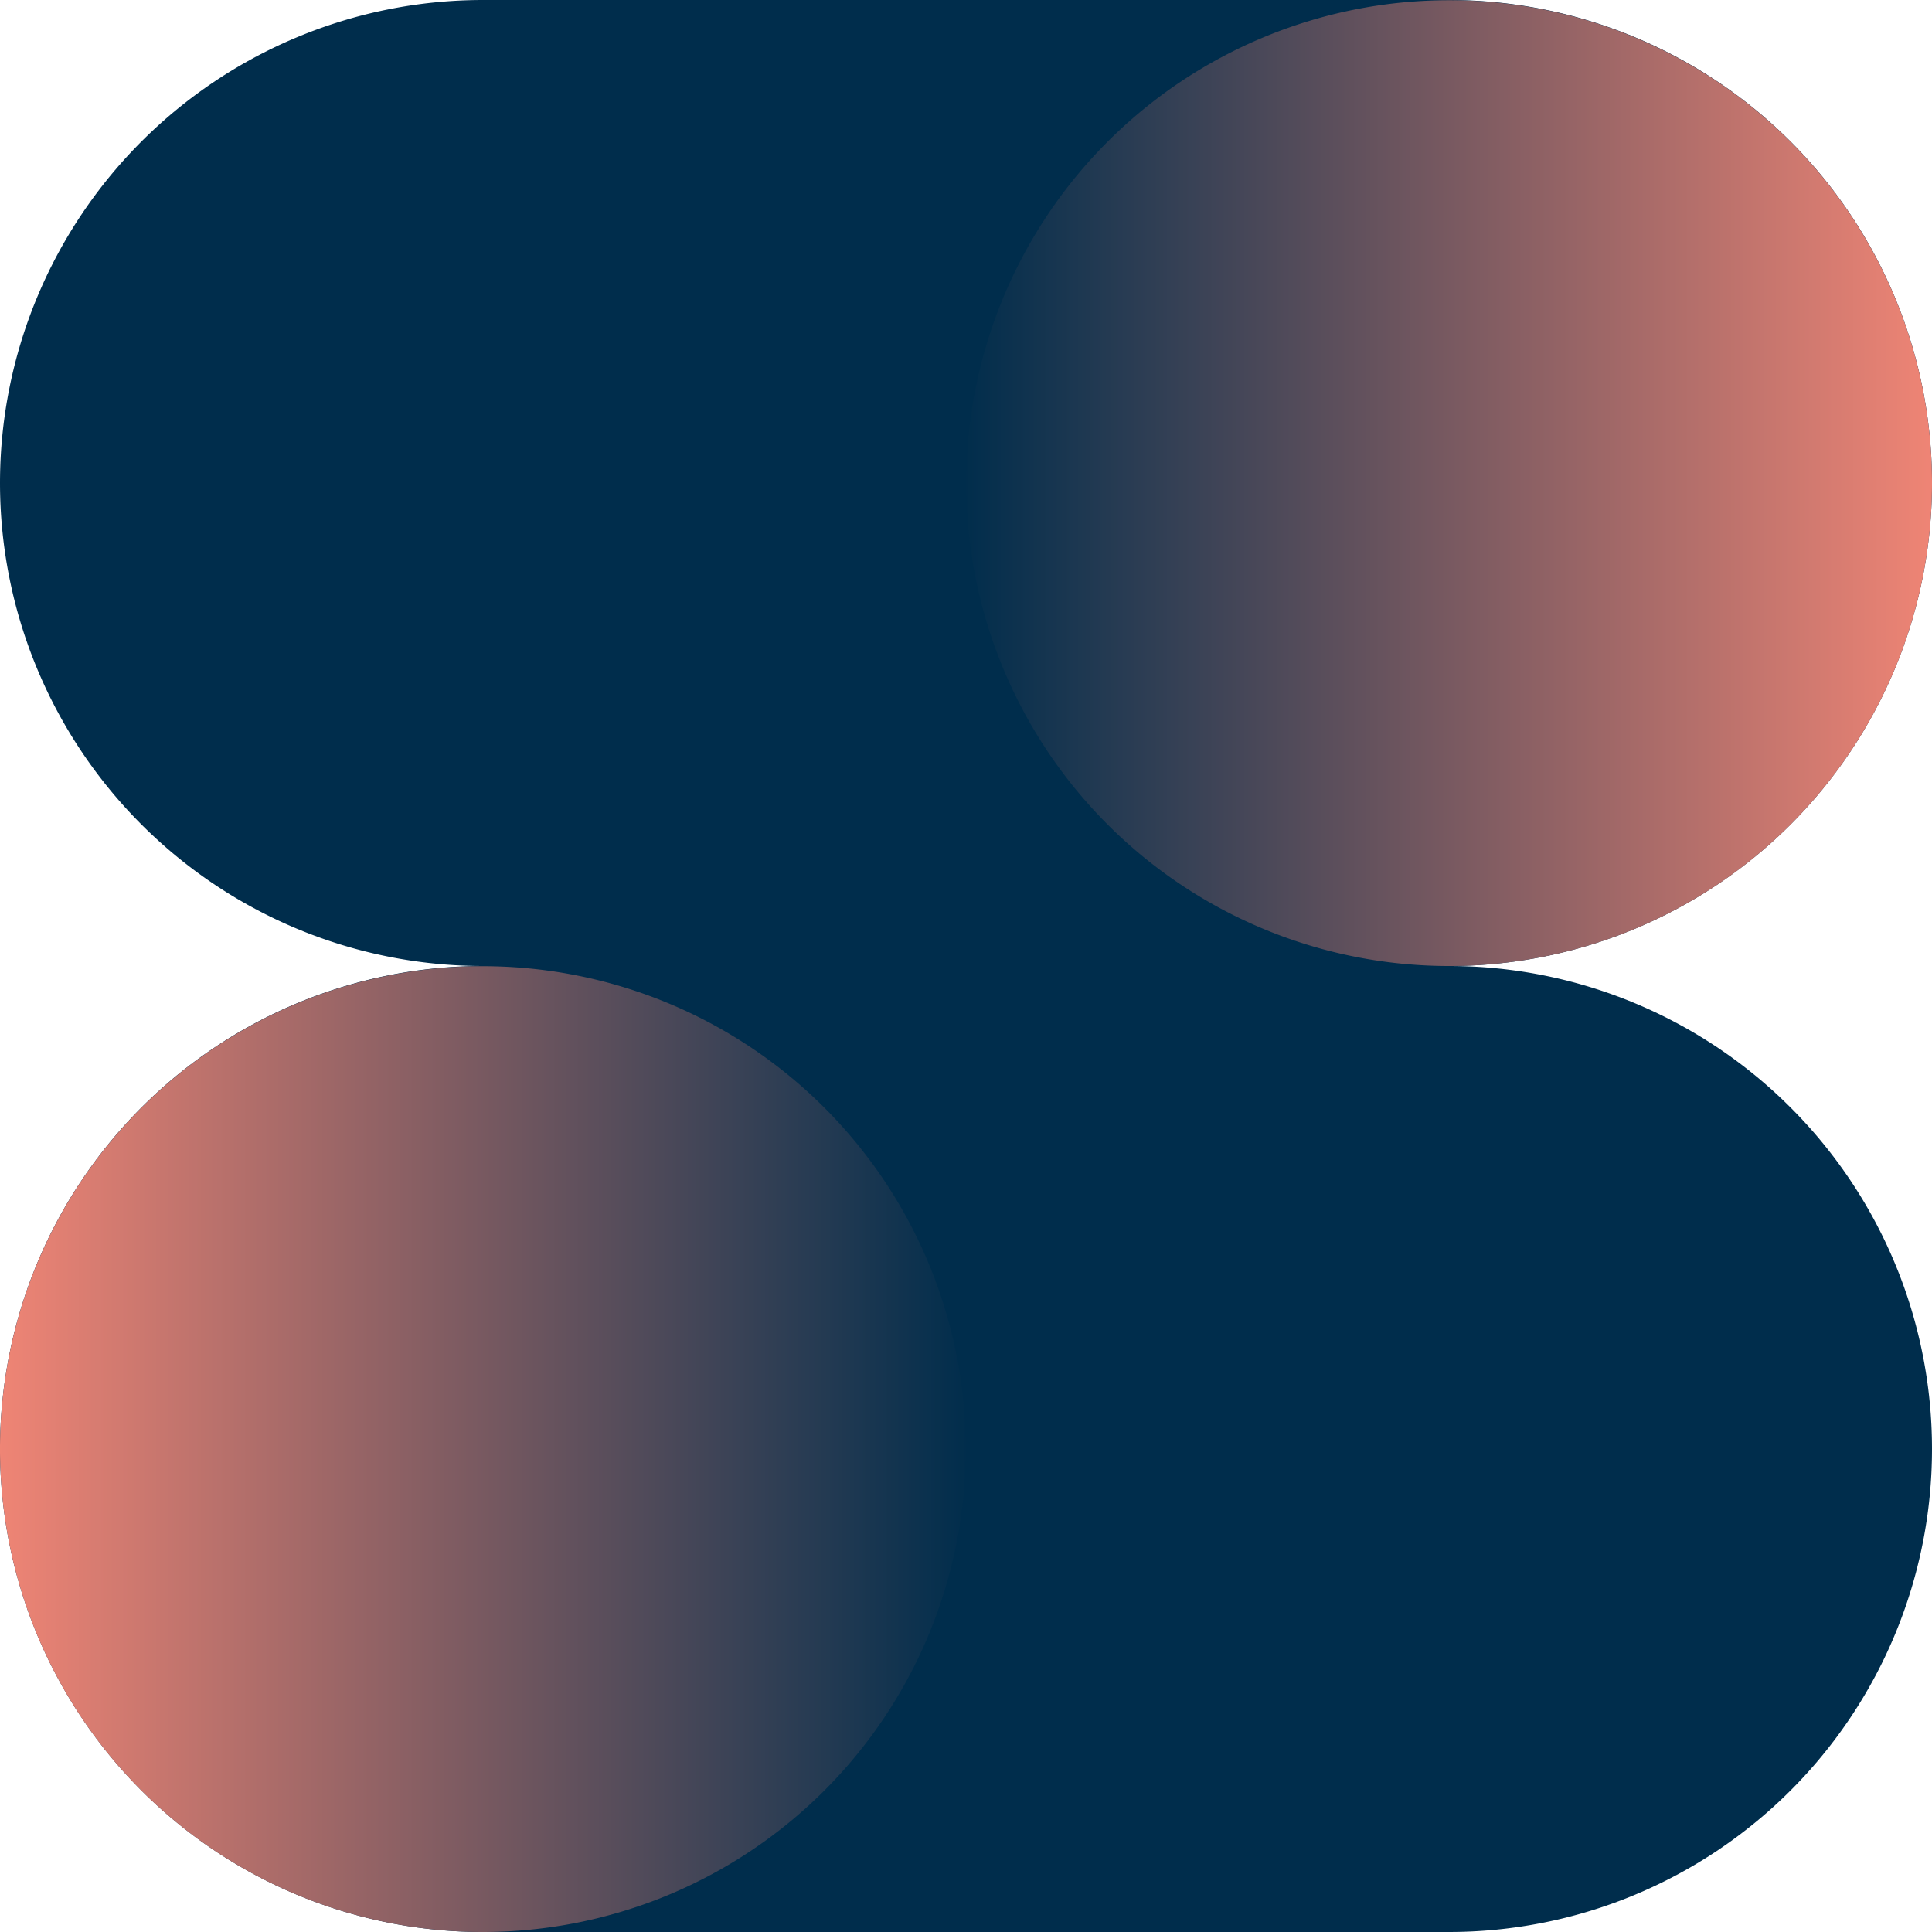
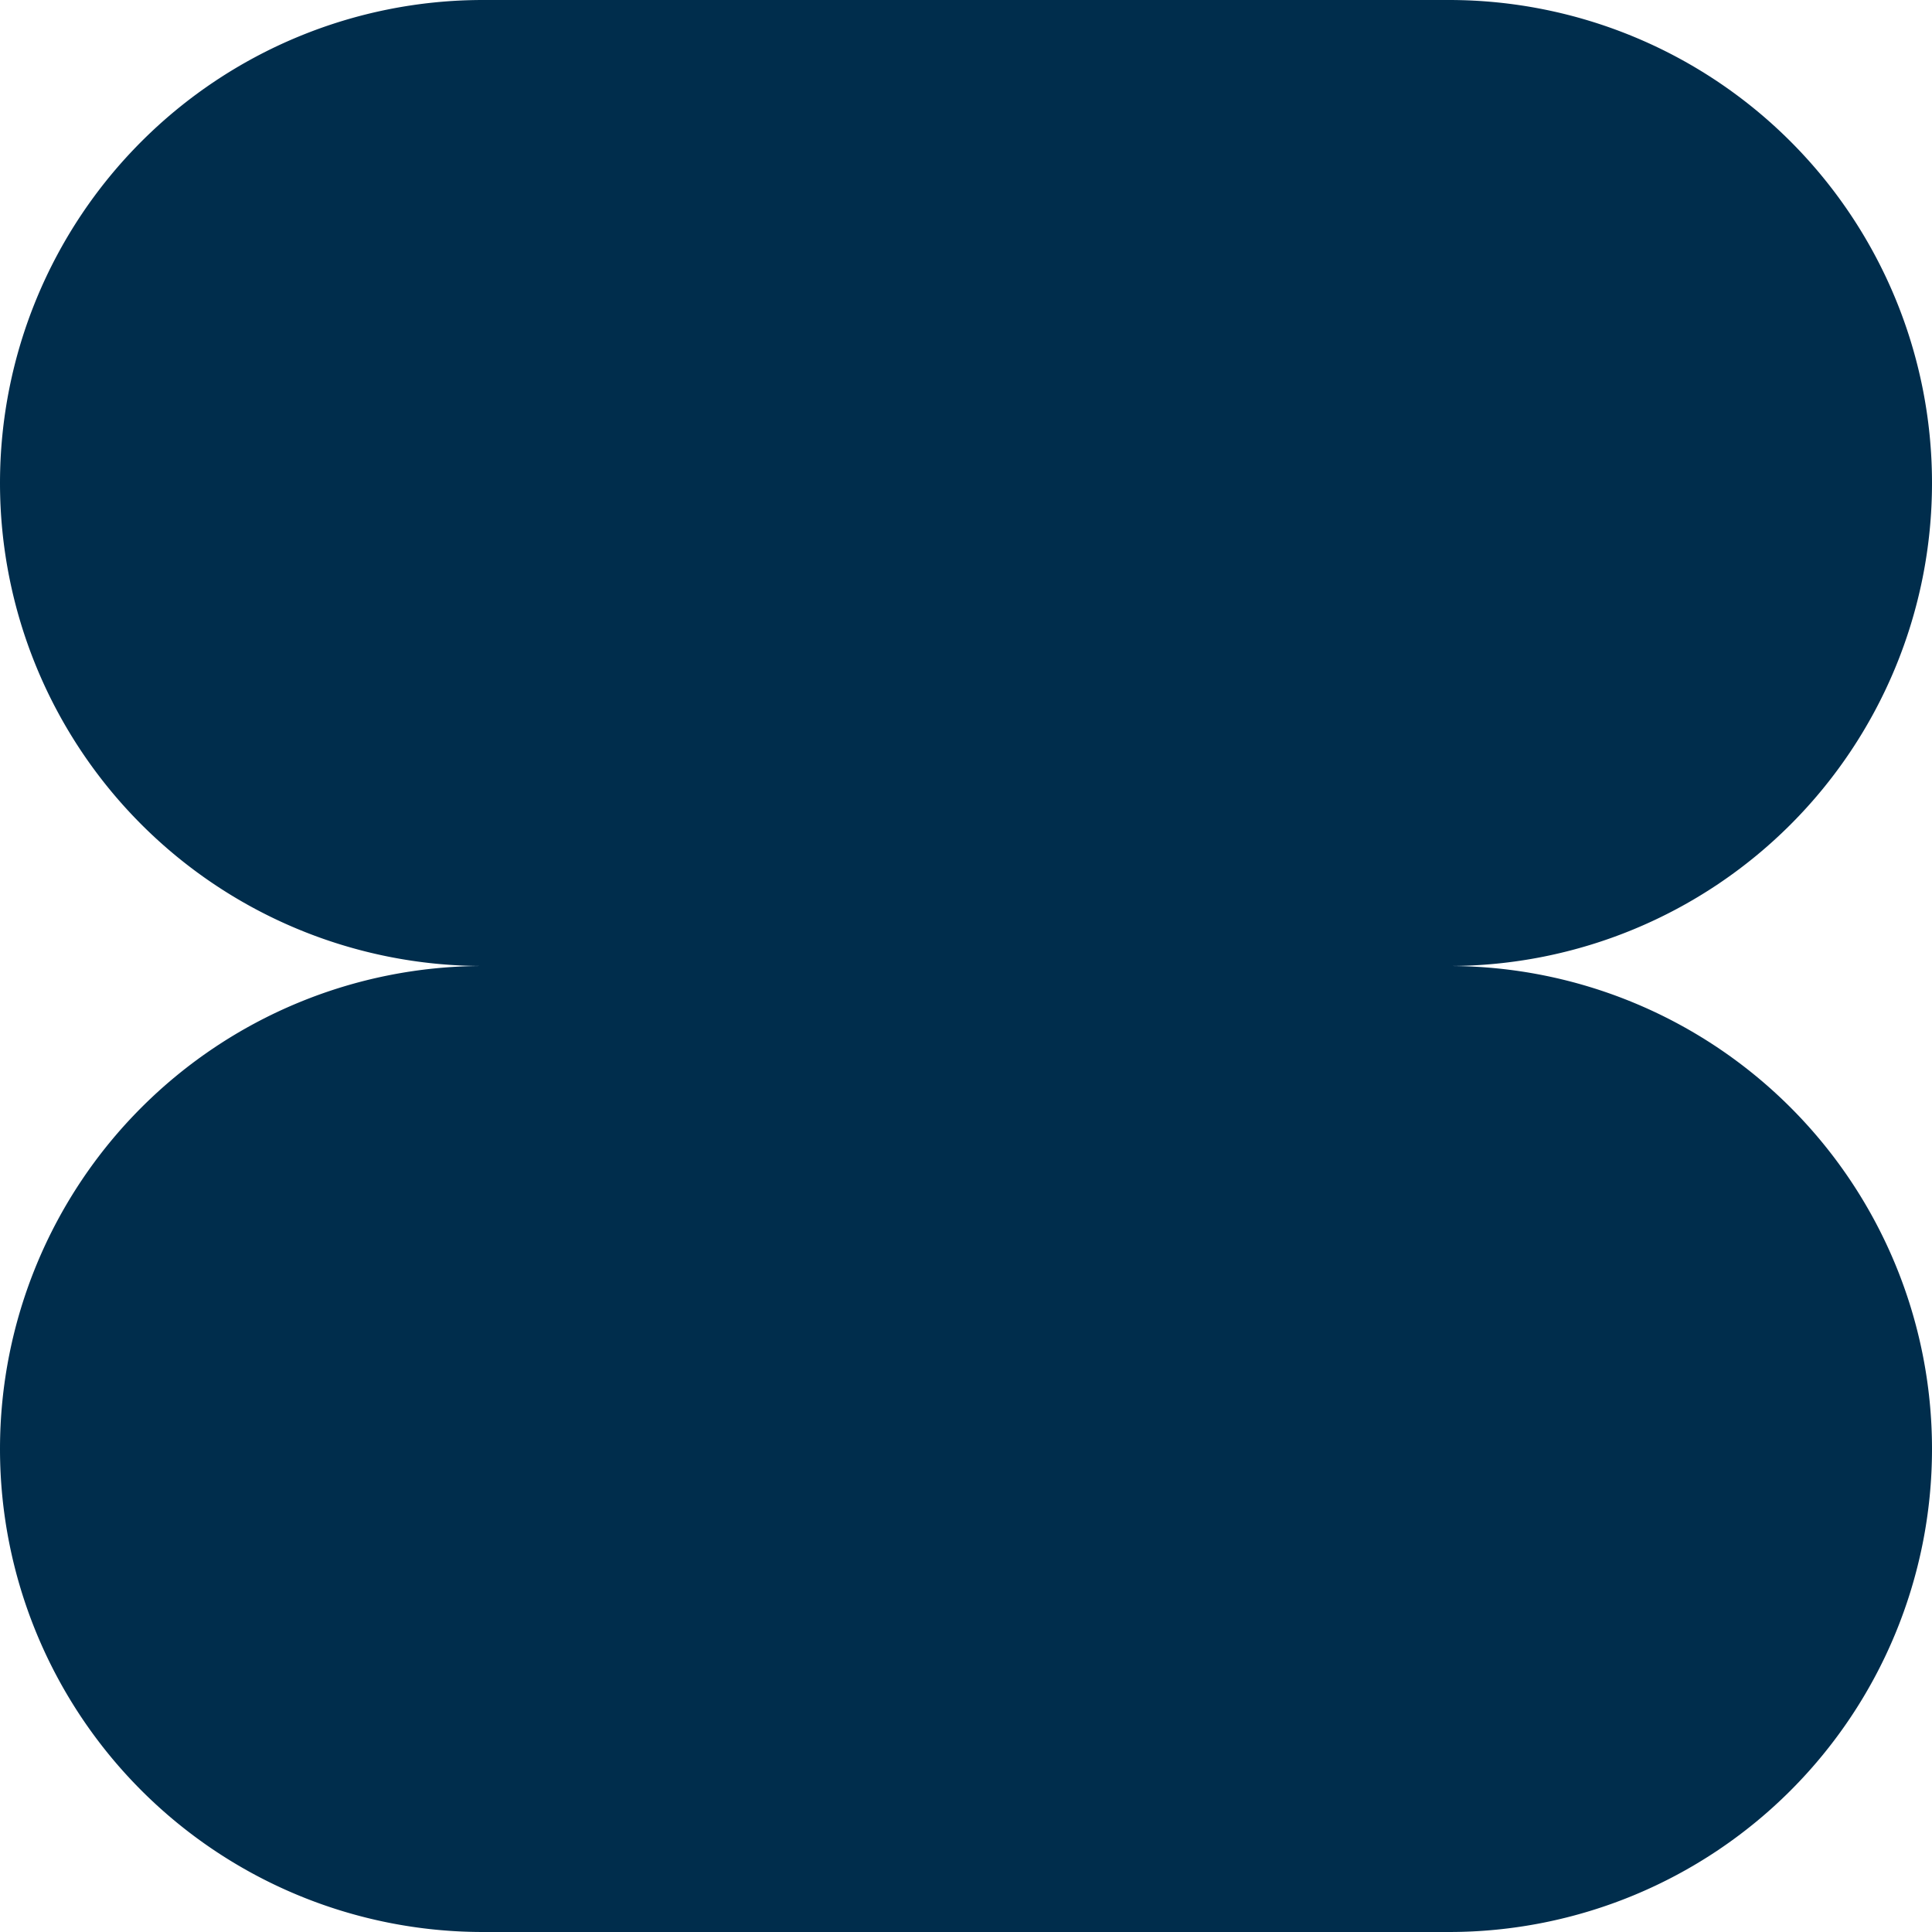
<svg xmlns="http://www.w3.org/2000/svg" width="478" height="478" viewBox="0 0 478 478">
  <defs>
    <linearGradient id="linear-gradient" x1="0.5" x2="0.5" y2="1" gradientUnits="objectBoundingBox">
      <stop offset="0" stop-color="#002d4c" />
      <stop offset="1" stop-color="#f08575" />
    </linearGradient>
  </defs>
  <g id="Group_2068" data-name="Group 2068" transform="translate(0 465) rotate(-90)">
    <g id="Group_2065" data-name="Group 2065" transform="translate(226 478) rotate(180)">
      <path id="Fiilikset48" d="M239,358.5v-239a119.5,119.5,0,0,0-239,0v239a119.5,119.5,0,1,0,239,0" transform="translate(0)" fill="#002d4c" />
    </g>
-     <path id="Path_41" data-name="Path 41" d="M238.945,119.473A119.473,119.473,0,1,1,119.473,0,119.473,119.473,0,0,1,238.945,119.473" transform="translate(225.945 238.945) rotate(180)" fill="url(#linear-gradient)" />
  </g>
  <g id="Group_2074" data-name="Group 2074" transform="translate(478 0) rotate(90)">
    <g id="Group_2065-2" data-name="Group 2065" transform="translate(239 478) rotate(180)">
      <path id="Fiilikset48-2" data-name="Fiilikset48" d="M239,358.5v-239a119.5,119.5,0,0,0-239,0v239a119.5,119.5,0,1,0,239,0" transform="translate(0)" fill="#002d4c" />
    </g>
-     <path id="Path_41-2" data-name="Path 41" d="M238.945,119.473A119.473,119.473,0,1,1,119.473,0,119.473,119.473,0,0,1,238.945,119.473" transform="translate(239 238.945) rotate(180)" fill="url(#linear-gradient)" />
  </g>
</svg>